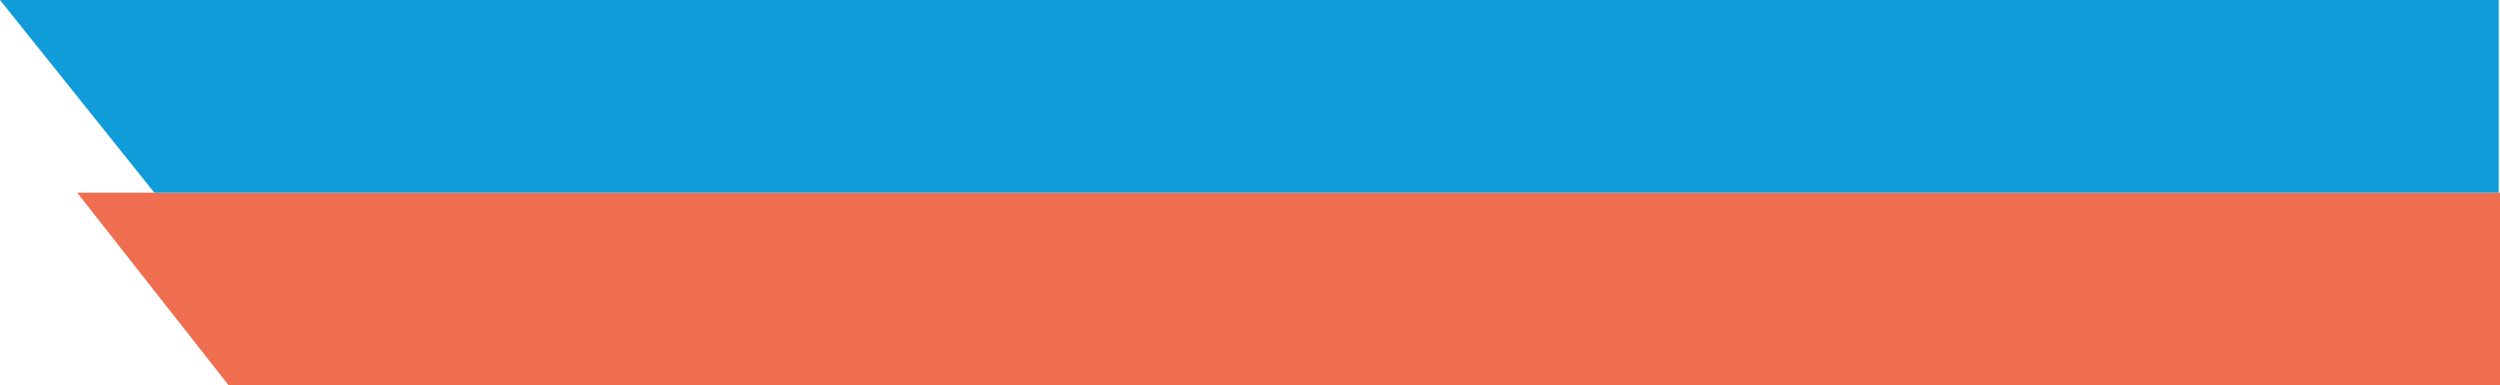
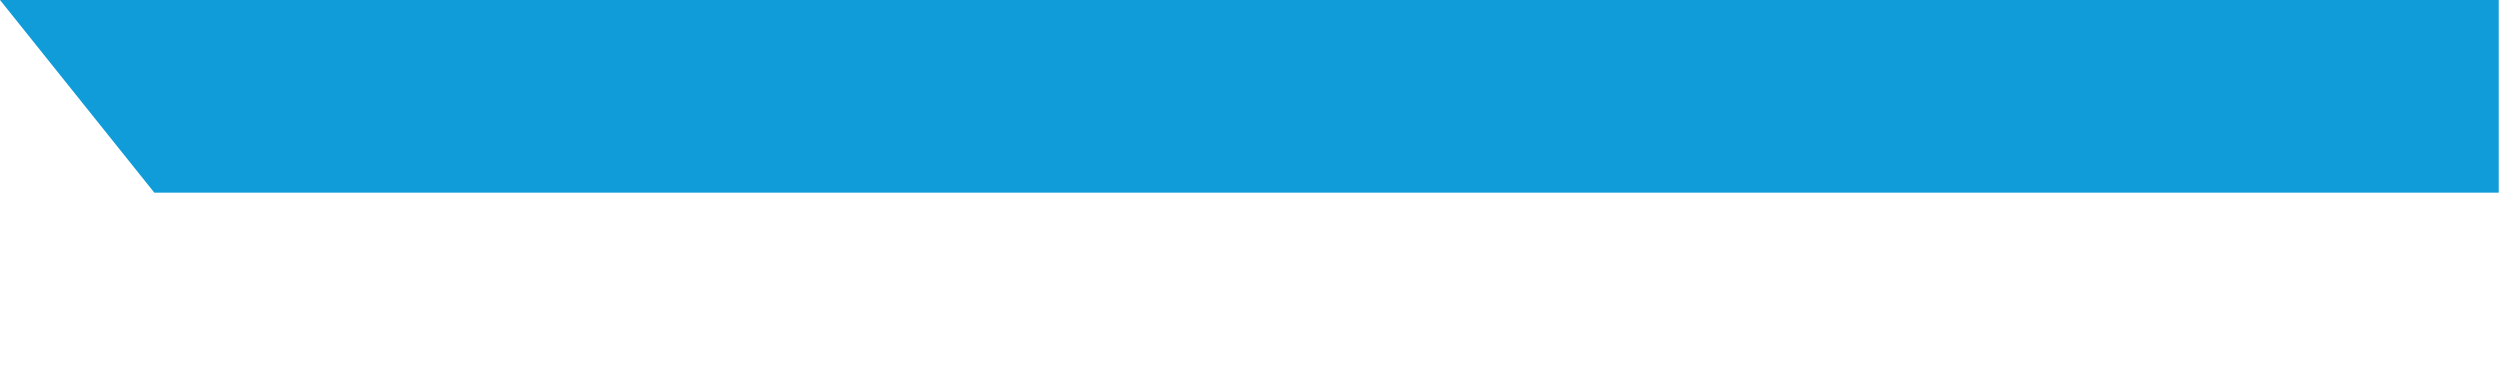
<svg xmlns="http://www.w3.org/2000/svg" version="1.1" id="Layer_1" x="0px" y="0px" viewBox="0 0 972 149.8" style="enable-background:new 0 0 972 149.8;" xml:space="preserve">
  <style type="text/css">
	.st0{fill:#EF6E4F;}
	.st1{fill:#109CD8;}
</style>
-   <path id="Path_2443" class="st0" d="M30,74.9h942v74.9H88.9L30,74.9z" />
  <path id="Path_2444" class="st1" d="M0,0h971.5v74.9H60L0,0z" />
</svg>